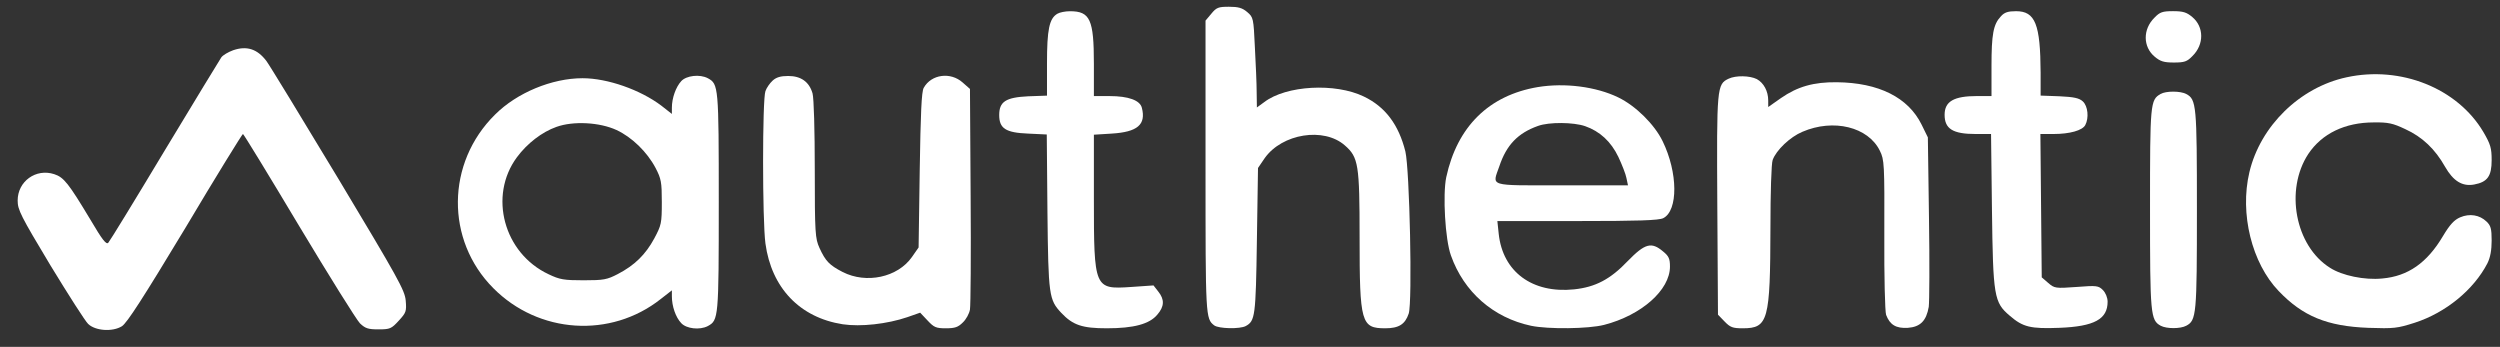
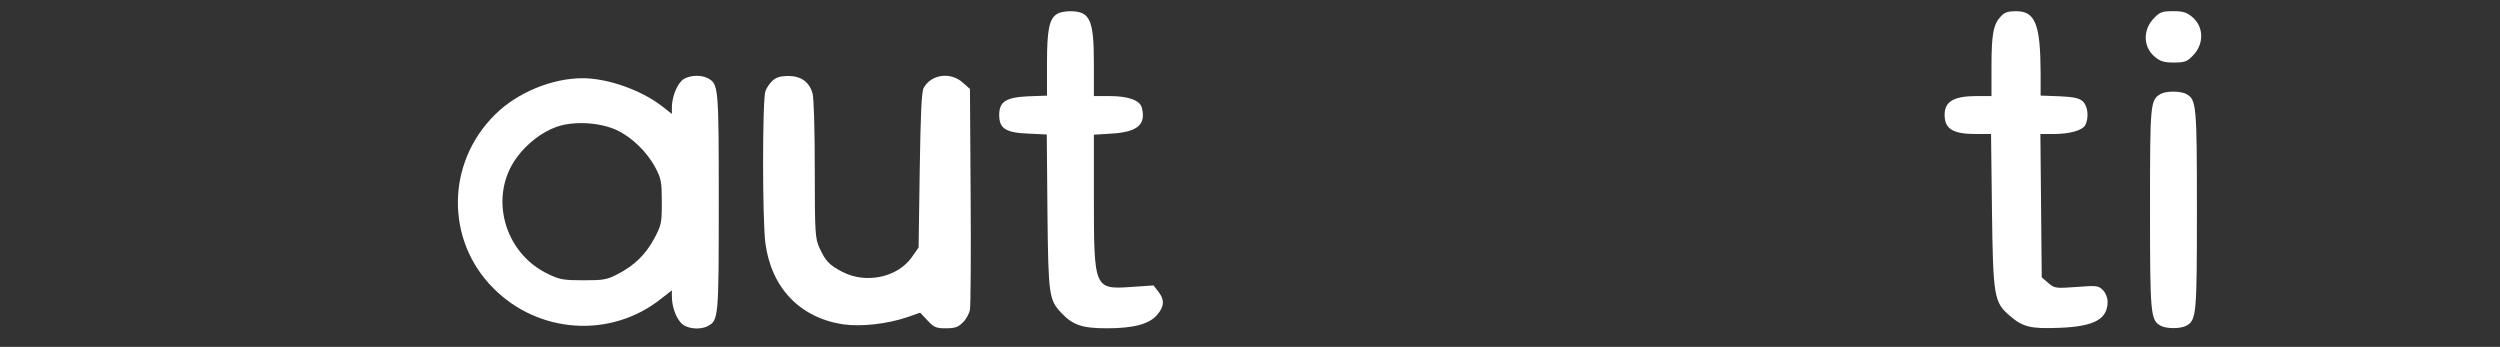
<svg xmlns="http://www.w3.org/2000/svg" width="209" height="29" viewBox="0 0 209 29" fill="none">
  <rect x="0" y="0" width="209" height="29" fill="#333333" stroke="none" />
  <g clip-path="url(#clip0_8041_7154)">
-     <path d="M101.268 1.144L100.782 1.723V13.931C100.782 26.493 100.782 26.643 101.51 27.203C101.884 27.483 103.657 27.52 104.142 27.259C104.926 26.829 104.982 26.475 105.076 20.128L105.169 14.043L105.729 13.221C107.185 11.168 110.676 10.608 112.43 12.157C113.569 13.147 113.662 13.763 113.662 19.829C113.662 26.997 113.793 27.445 115.809 27.445C116.948 27.445 117.47 27.109 117.769 26.213C118.086 25.243 117.844 14.155 117.489 12.661C116.929 10.421 115.809 8.928 114.017 8.069C111.628 6.912 107.521 7.136 105.692 8.536L105.076 8.984L105.057 7.715C105.057 7.024 104.982 5.325 104.908 3.944C104.796 1.517 104.777 1.443 104.273 1.013C103.862 0.659 103.526 0.565 102.742 0.565C101.865 0.565 101.697 0.621 101.268 1.144Z" fill="white" />
    <path d="M88.406 1.144C87.716 1.536 87.529 2.469 87.529 5.307V7.995L85.942 8.051C84.076 8.144 83.534 8.499 83.534 9.619C83.534 10.739 84.076 11.093 85.942 11.168L87.51 11.243L87.566 17.701C87.641 24.739 87.697 25.056 88.724 26.157C89.694 27.184 90.478 27.445 92.531 27.445C94.79 27.445 96.097 27.091 96.75 26.307C97.347 25.616 97.366 25.037 96.825 24.365L96.433 23.861L94.547 23.992C91.486 24.197 91.449 24.123 91.449 16.6V11.261L92.942 11.168C95.089 11.037 95.817 10.421 95.462 9.021C95.313 8.387 94.342 8.032 92.755 8.032H91.449V5.325C91.449 1.629 91.132 0.939 89.451 0.939C89.059 0.939 88.593 1.032 88.406 1.144Z" fill="white" />
    <path d="M167.273 1.366C166.639 2.038 166.489 2.859 166.489 5.547V8.03H165.295C163.335 8.03 162.569 8.478 162.569 9.598C162.569 10.774 163.26 11.203 165.164 11.203H166.452L166.527 17.494C166.62 24.793 166.695 25.278 168.02 26.398C169.121 27.35 169.756 27.499 172.164 27.406C175.095 27.294 176.196 26.678 176.196 25.222C176.196 24.886 176.028 24.475 175.804 24.251C175.431 23.878 175.281 23.859 173.601 23.99C171.828 24.12 171.753 24.102 171.231 23.654L170.689 23.187L170.633 17.195L170.577 11.203H171.66C173.041 11.203 174.087 10.905 174.329 10.457C174.647 9.859 174.553 8.87 174.124 8.478C173.825 8.198 173.377 8.104 172.164 8.048L170.596 7.992V6.088C170.577 2.019 170.148 0.936 168.543 0.936C167.871 0.936 167.572 1.03 167.273 1.366Z" fill="white" />
    <path d="M180.116 1.475C179.126 2.445 179.145 3.92 180.134 4.741C180.601 5.133 180.9 5.227 181.74 5.227C182.617 5.227 182.841 5.152 183.289 4.685C184.278 3.715 184.26 2.24 183.27 1.419C182.804 1.027 182.505 0.933 181.665 0.933C180.788 0.933 180.564 1.008 180.116 1.475Z" fill="white" />
-     <path d="M19.489 4.201C19.078 4.351 18.63 4.612 18.5 4.799C18.369 4.985 16.241 8.495 13.758 12.601C11.294 16.708 9.166 20.18 9.054 20.292C8.886 20.479 8.55 20.049 7.561 18.369C5.732 15.327 5.34 14.823 4.537 14.561C3.006 14.057 1.476 15.159 1.476 16.764C1.476 17.548 1.737 18.052 4.201 22.159C5.713 24.641 7.132 26.863 7.374 27.087C7.99 27.665 9.409 27.759 10.193 27.273C10.622 26.993 11.948 24.94 15.494 19.06C18.07 14.729 20.254 11.201 20.31 11.201C20.366 11.201 22.476 14.655 24.996 18.873C27.516 23.073 29.812 26.751 30.092 27.031C30.54 27.46 30.782 27.535 31.641 27.535C32.612 27.535 32.724 27.479 33.34 26.807C33.956 26.135 33.993 26.023 33.918 25.127C33.844 24.268 33.265 23.241 28.281 14.935C25.22 9.857 22.513 5.415 22.27 5.097C21.505 4.089 20.628 3.809 19.489 4.201Z" fill="white" />
-     <path d="M196.169 6.463C192.267 7.303 188.963 10.533 188.049 14.397C187.227 17.869 188.254 21.994 190.494 24.328C192.51 26.437 194.545 27.277 197.998 27.407C200.126 27.482 200.425 27.445 201.881 26.978C204.475 26.138 206.809 24.215 207.947 22.013C208.19 21.527 208.302 20.912 208.302 20.109C208.302 19.119 208.227 18.858 207.873 18.522C207.294 17.962 206.454 17.831 205.67 18.168C205.185 18.373 204.811 18.765 204.233 19.735C202.907 21.976 201.302 23.096 199.155 23.282C197.681 23.431 195.795 23.04 194.787 22.386C191.875 20.557 190.998 15.871 192.977 12.866C194.115 11.168 196.038 10.234 198.446 10.234C199.659 10.216 200.051 10.309 201.078 10.794C202.515 11.447 203.579 12.474 204.401 13.93C205.091 15.143 205.857 15.61 206.846 15.424C207.947 15.218 208.302 14.733 208.302 13.389C208.302 12.381 208.209 12.063 207.611 11.037C205.446 7.378 200.705 5.474 196.169 6.463Z" fill="white" />
    <path d="M56.953 6.781C56.505 7.267 56.169 8.2 56.169 9.003V9.525L55.291 8.835C53.536 7.509 50.792 6.539 48.702 6.539C46.145 6.539 43.214 7.752 41.385 9.581C37.297 13.613 37.24 20.072 41.235 24.085C45.025 27.912 51.054 28.304 55.235 25L56.169 24.272V24.776C56.169 25.597 56.486 26.531 56.953 27.016C57.382 27.483 58.502 27.613 59.174 27.259C60.07 26.773 60.089 26.587 60.089 16.899C60.089 7.211 60.07 7.024 59.174 6.539C58.502 6.184 57.382 6.315 56.953 6.781ZM51.539 10.869C52.827 11.467 54.096 12.699 54.806 14.043C55.273 14.939 55.328 15.219 55.328 16.899C55.328 18.672 55.291 18.821 54.694 19.941C53.966 21.285 53.051 22.181 51.651 22.909C50.755 23.376 50.475 23.432 48.795 23.432C47.153 23.432 46.798 23.376 45.864 22.928C42.112 21.173 40.825 16.376 43.214 13.147C44.072 11.989 45.304 11.037 46.518 10.608C47.918 10.104 50.12 10.216 51.539 10.869Z" fill="white" />
    <path d="M64.587 6.744C64.363 6.949 64.083 7.341 63.99 7.621C63.729 8.293 63.729 18.429 63.99 20.352C64.494 24.067 66.865 26.549 70.449 27.109C71.961 27.333 74.163 27.091 75.862 26.512L76.926 26.139L77.542 26.792C78.083 27.371 78.251 27.445 79.073 27.445C79.838 27.445 80.099 27.352 80.491 26.96C80.771 26.699 81.033 26.213 81.089 25.877C81.145 25.56 81.182 21.285 81.145 16.376L81.089 7.435L80.473 6.893C79.465 5.997 77.859 6.203 77.225 7.341C77.038 7.64 76.963 9.507 76.889 14.229L76.795 20.688L76.235 21.491C75.041 23.189 72.427 23.749 70.449 22.741C69.329 22.163 69.011 21.827 68.507 20.725C68.153 19.941 68.115 19.512 68.115 14.192C68.115 10.888 68.041 8.219 67.929 7.808C67.649 6.837 66.958 6.352 65.894 6.352C65.259 6.352 64.886 6.464 64.587 6.744Z" fill="white" />
-     <path d="M144.519 6.576C143.529 7.043 143.511 7.267 143.567 17.16L143.623 26.307L144.164 26.867C144.649 27.371 144.855 27.445 145.695 27.445C147.823 27.445 147.991 26.811 148.009 19.008C148.009 16.171 148.084 13.632 148.196 13.371C148.495 12.549 149.652 11.448 150.679 11.019C153.273 9.899 156.185 10.608 157.156 12.605C157.529 13.352 157.548 13.688 157.529 19.624C157.511 23.171 157.585 26.064 157.679 26.325C157.996 27.165 158.519 27.464 159.489 27.408C160.535 27.333 161.039 26.829 161.244 25.653C161.3 25.243 161.319 21.901 161.263 18.205L161.169 11.485L160.647 10.421C159.527 8.144 157.063 6.912 153.553 6.875C151.631 6.856 150.287 7.229 148.887 8.2L147.823 8.947V8.405C147.823 7.621 147.449 6.931 146.871 6.613C146.273 6.315 145.116 6.296 144.519 6.576Z" fill="white" />
-     <path d="M128.558 7.28C124.47 7.971 121.82 10.584 120.905 14.822C120.606 16.278 120.812 20.011 121.297 21.355C122.38 24.416 124.844 26.563 127.998 27.235C129.436 27.534 132.796 27.496 134.102 27.16C137.22 26.358 139.609 24.248 139.609 22.288C139.609 21.635 139.516 21.411 139.03 21.019C138.06 20.198 137.518 20.347 136.081 21.822C134.625 23.352 133.374 24.006 131.582 24.192C128.092 24.547 125.628 22.718 125.292 19.544L125.18 18.48H131.881C136.902 18.48 138.694 18.424 139.049 18.238C140.3 17.603 140.281 14.43 138.993 11.798C138.321 10.416 136.753 8.848 135.278 8.139C133.43 7.243 130.817 6.907 128.558 7.28ZM132.516 10.547C133.748 10.976 134.681 11.835 135.297 13.123C135.596 13.758 135.913 14.56 135.969 14.878L136.1 15.494H130.574C124.302 15.494 124.75 15.624 125.348 13.888C125.945 12.115 126.897 11.126 128.577 10.528C129.492 10.192 131.545 10.211 132.516 10.547Z" fill="white" />
    <path d="M180.62 7.858C179.761 8.362 179.742 8.623 179.742 17.452C179.742 26.3 179.78 26.767 180.638 27.234C181.124 27.495 182.281 27.495 182.766 27.234C183.625 26.786 183.662 26.3 183.662 17.546C183.662 8.791 183.625 8.306 182.766 7.858C182.281 7.596 181.068 7.596 180.62 7.858Z" fill="white" />
  </g>
  <defs>
    <clipPath id="clip0_8041_7154">
      <rect width="207.947" height="28" fill="white" transform="translate(0.542 0.562)" />
    </clipPath>
  </defs>
</svg>